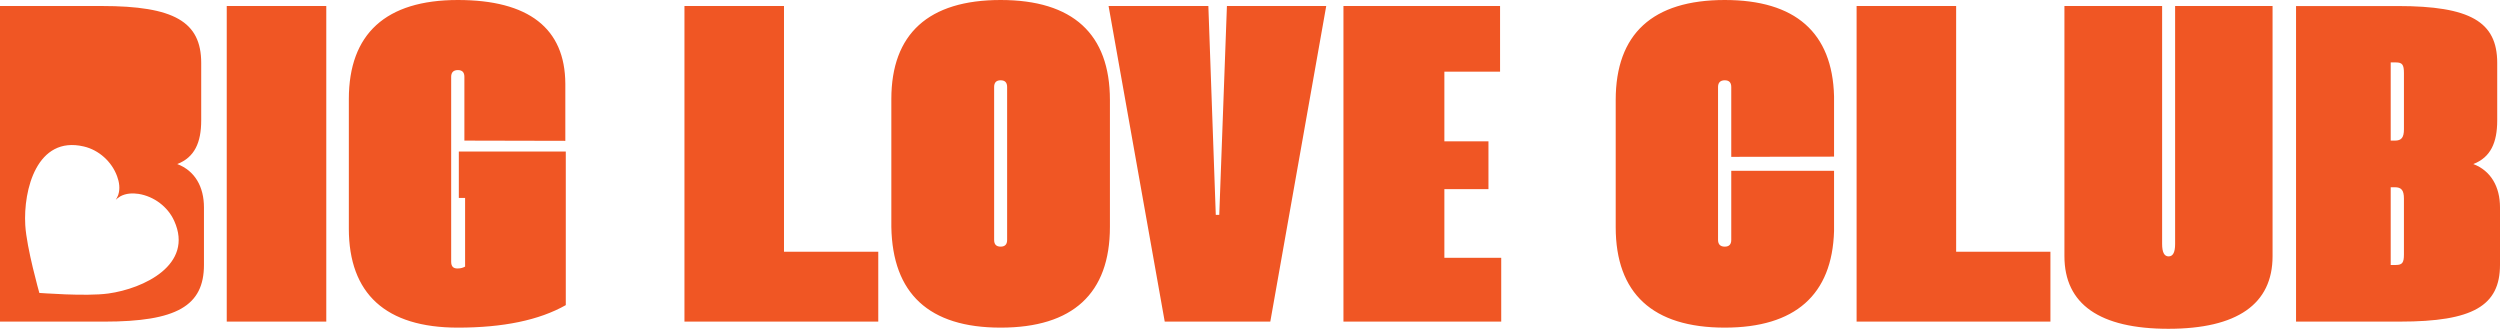
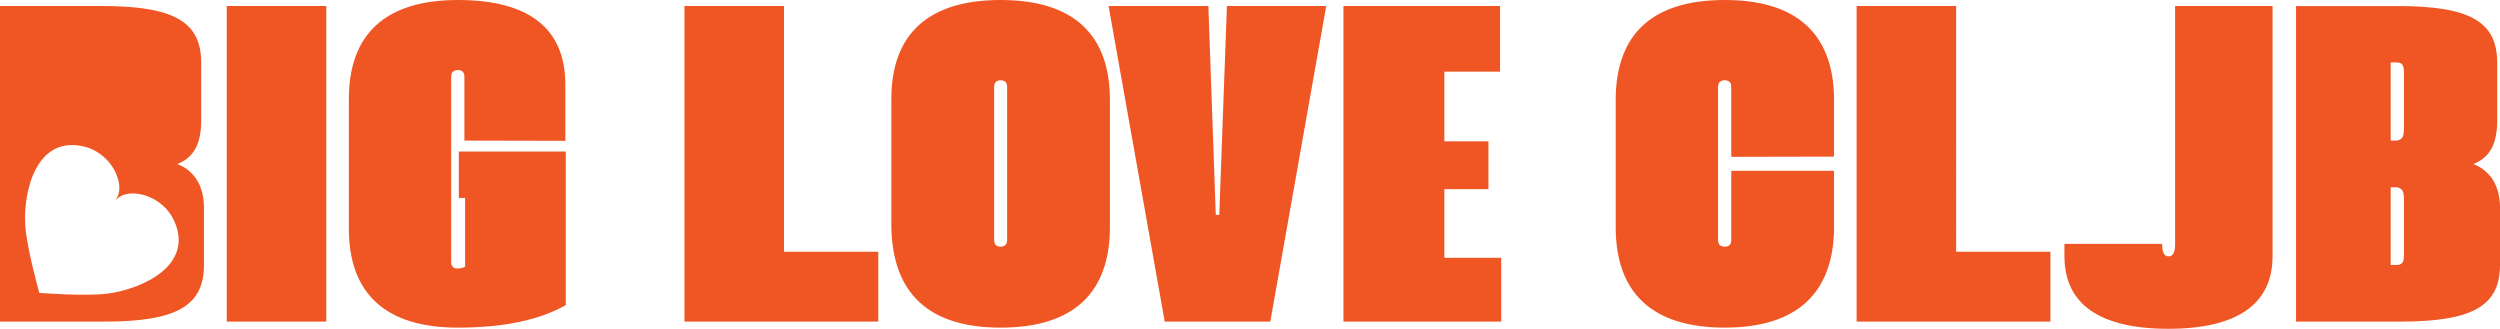
<svg xmlns="http://www.w3.org/2000/svg" id="Layer_1" x="0px" y="0px" width="274px" height="36.035px" viewBox="0 0 274 36.035" xml:space="preserve">
-   <path fill="#F05624" d="M75.016,0.661h10.91v26.932h10.333v7.654H75.016V0.661z M203.483,35.247h21.243v-7.654h-10.333V0.661h-10.91 V35.247z M24.851,35.247h10.91V0.661h-10.91V35.247z M38.232,25.049c0,7.146,4.043,10.859,11.952,10.859 c4.959,0,8.901-0.813,11.826-2.467V16.606H50.287v5.086h0.687v7.527c-0.229,0.127-0.483,0.204-0.789,0.204 c-0.483,0.024-0.737-0.204-0.737-0.738V8.417c0-0.483,0.254-0.737,0.737-0.737c0.483,0,0.712,0.254,0.712,0.737v6.994l11.063,0.025 V9.18C61.934,3.103,57.941,0,50.185,0c-7.909,0-11.952,3.712-11.952,10.859V25.049z M97.691,24.871 c0.127,7.299,4.119,11.037,11.978,11.037c7.909,0,11.978-3.738,11.978-11.037V10.96c0-7.248-4.069-10.96-11.978-10.96 c-7.909,0-11.978,3.712-11.978,10.859V24.871z M110.381,26.296c0,0.482-0.229,0.736-0.712,0.736c-0.483,0-0.712-0.254-0.712-0.736 V9.537c0-0.483,0.229-0.738,0.712-0.738c0.483,0,0.712,0.254,0.712,0.738V26.296 M127.654,35.247h11.571l6.129-34.586h-10.884 l-0.839,22.888h-0.382l-0.813-22.888H121.5L127.654,35.247z M147.241,35.247h17.293v-6.993h-6.231v-7.527h4.832v-5.239h-4.832V7.858 h6.104V0.661h-17.165V35.247z M177.081,24.896c0,7.248,4.044,11.012,11.953,11.012c7.705,0,11.774-3.586,11.978-10.579v-6.612 h-11.266v7.578c0,0.483-0.229,0.738-0.712,0.738s-0.737-0.255-0.737-0.738V9.536c0-0.483,0.254-0.737,0.737-0.737 s0.712,0.254,0.712,0.737v7.655l11.266-0.025v-6.612C200.834,3.56,196.765,0,189.034,0c-7.909,0-11.953,3.713-11.953,10.96V24.896z  M226.261,28.075c0,5.265,3.866,7.96,11.394,7.96s11.418-2.695,11.418-7.96V0.661h-10.681v26.092c0,0.89-0.229,1.348-0.712,1.348 c-0.483,0-0.712-0.458-0.712-1.373V0.661h-10.707V28.075z M251.646,35.247h11.418c7.96,0,10.936-1.729,10.936-6.23v-6.281 c0-2.264-0.992-4.019-2.925-4.756c1.907-0.737,2.62-2.365,2.62-4.781V6.892c0-4.501-2.95-6.23-10.91-6.23h-11.139V35.247z  M262.021,15.411v-8.57h0.56c0.713,0,0.891,0.254,0.891,1.17v6.154c0,0.916-0.28,1.247-0.992,1.247H262.021z M262.021,29.042v-8.52 h0.458c0.712,0,0.992,0.33,0.992,1.246v6.129c0,0.89-0.178,1.145-0.891,1.145H262.021z M19.427,17.98 c1.938,0.739,2.927,2.489,2.927,4.76v6.281c0,4.501-2.979,6.229-10.937,6.229H0V0.658h11.135c7.958,0,10.917,1.729,10.917,6.24 v6.302C22.052,15.616,21.333,17.241,19.427,17.98 M11.875,32.168c3.854-0.531,9.396-3.146,7.218-7.959 c-0.698-1.552-2.219-2.687-3.896-2.958c-0.677-0.104-1.396-0.063-2,0.261c-0.031,0.021-0.073,0.042-0.104,0.072 c-0.146,0.084-0.281,0.198-0.406,0.313c0.094-0.146,0.177-0.302,0.24-0.458c0.01-0.041,0.021-0.073,0.042-0.114 c0.208-0.656,0.104-1.364-0.136-2.011c-0.583-1.593-1.989-2.875-3.646-3.26c-5.135-1.208-6.646,4.74-6.417,8.625 c0.146,2.51,1.542,7.416,1.542,7.427C4.323,32.095,9.375,32.512,11.875,32.168" />
+   <path fill="#F05624" d="M75.016,0.661h10.91v26.932h10.333v7.654H75.016V0.661z M203.483,35.247h21.243v-7.654h-10.333V0.661h-10.91 V35.247z M24.851,35.247h10.91V0.661h-10.91V35.247z M38.232,25.049c0,7.146,4.043,10.859,11.952,10.859 c4.959,0,8.901-0.813,11.826-2.467V16.606H50.287v5.086h0.687v7.527c-0.229,0.127-0.483,0.204-0.789,0.204 c-0.483,0.024-0.737-0.204-0.737-0.738V8.417c0-0.483,0.254-0.737,0.737-0.737c0.483,0,0.712,0.254,0.712,0.737v6.994l11.063,0.025 V9.18C61.934,3.103,57.941,0,50.185,0c-7.909,0-11.952,3.712-11.952,10.859V25.049z M97.691,24.871 c0.127,7.299,4.119,11.037,11.978,11.037c7.909,0,11.978-3.738,11.978-11.037V10.96c0-7.248-4.069-10.96-11.978-10.96 c-7.909,0-11.978,3.712-11.978,10.859V24.871z M110.381,26.296c0,0.482-0.229,0.736-0.712,0.736c-0.483,0-0.712-0.254-0.712-0.736 V9.537c0-0.483,0.229-0.738,0.712-0.738c0.483,0,0.712,0.254,0.712,0.738V26.296 M127.654,35.247h11.571l6.129-34.586h-10.884 l-0.839,22.888h-0.382l-0.813-22.888H121.5L127.654,35.247z M147.241,35.247h17.293v-6.993h-6.231v-7.527h4.832v-5.239h-4.832V7.858 h6.104V0.661h-17.165V35.247z M177.081,24.896c0,7.248,4.044,11.012,11.953,11.012c7.705,0,11.774-3.586,11.978-10.579v-6.612 h-11.266v7.578c0,0.483-0.229,0.738-0.712,0.738s-0.737-0.255-0.737-0.738V9.536c0-0.483,0.254-0.737,0.737-0.737 s0.712,0.254,0.712,0.737v7.655l11.266-0.025v-6.612C200.834,3.56,196.765,0,189.034,0c-7.909,0-11.953,3.713-11.953,10.96V24.896z  M226.261,28.075c0,5.265,3.866,7.96,11.394,7.96s11.418-2.695,11.418-7.96V0.661h-10.681v26.092c0,0.89-0.229,1.348-0.712,1.348 c-0.483,0-0.712-0.458-0.712-1.373h-10.707V28.075z M251.646,35.247h11.418c7.96,0,10.936-1.729,10.936-6.23v-6.281 c0-2.264-0.992-4.019-2.925-4.756c1.907-0.737,2.62-2.365,2.62-4.781V6.892c0-4.501-2.95-6.23-10.91-6.23h-11.139V35.247z  M262.021,15.411v-8.57h0.56c0.713,0,0.891,0.254,0.891,1.17v6.154c0,0.916-0.28,1.247-0.992,1.247H262.021z M262.021,29.042v-8.52 h0.458c0.712,0,0.992,0.33,0.992,1.246v6.129c0,0.89-0.178,1.145-0.891,1.145H262.021z M19.427,17.98 c1.938,0.739,2.927,2.489,2.927,4.76v6.281c0,4.501-2.979,6.229-10.937,6.229H0V0.658h11.135c7.958,0,10.917,1.729,10.917,6.24 v6.302C22.052,15.616,21.333,17.241,19.427,17.98 M11.875,32.168c3.854-0.531,9.396-3.146,7.218-7.959 c-0.698-1.552-2.219-2.687-3.896-2.958c-0.677-0.104-1.396-0.063-2,0.261c-0.031,0.021-0.073,0.042-0.104,0.072 c-0.146,0.084-0.281,0.198-0.406,0.313c0.094-0.146,0.177-0.302,0.24-0.458c0.01-0.041,0.021-0.073,0.042-0.114 c0.208-0.656,0.104-1.364-0.136-2.011c-0.583-1.593-1.989-2.875-3.646-3.26c-5.135-1.208-6.646,4.74-6.417,8.625 c0.146,2.51,1.542,7.416,1.542,7.427C4.323,32.095,9.375,32.512,11.875,32.168" />
</svg>